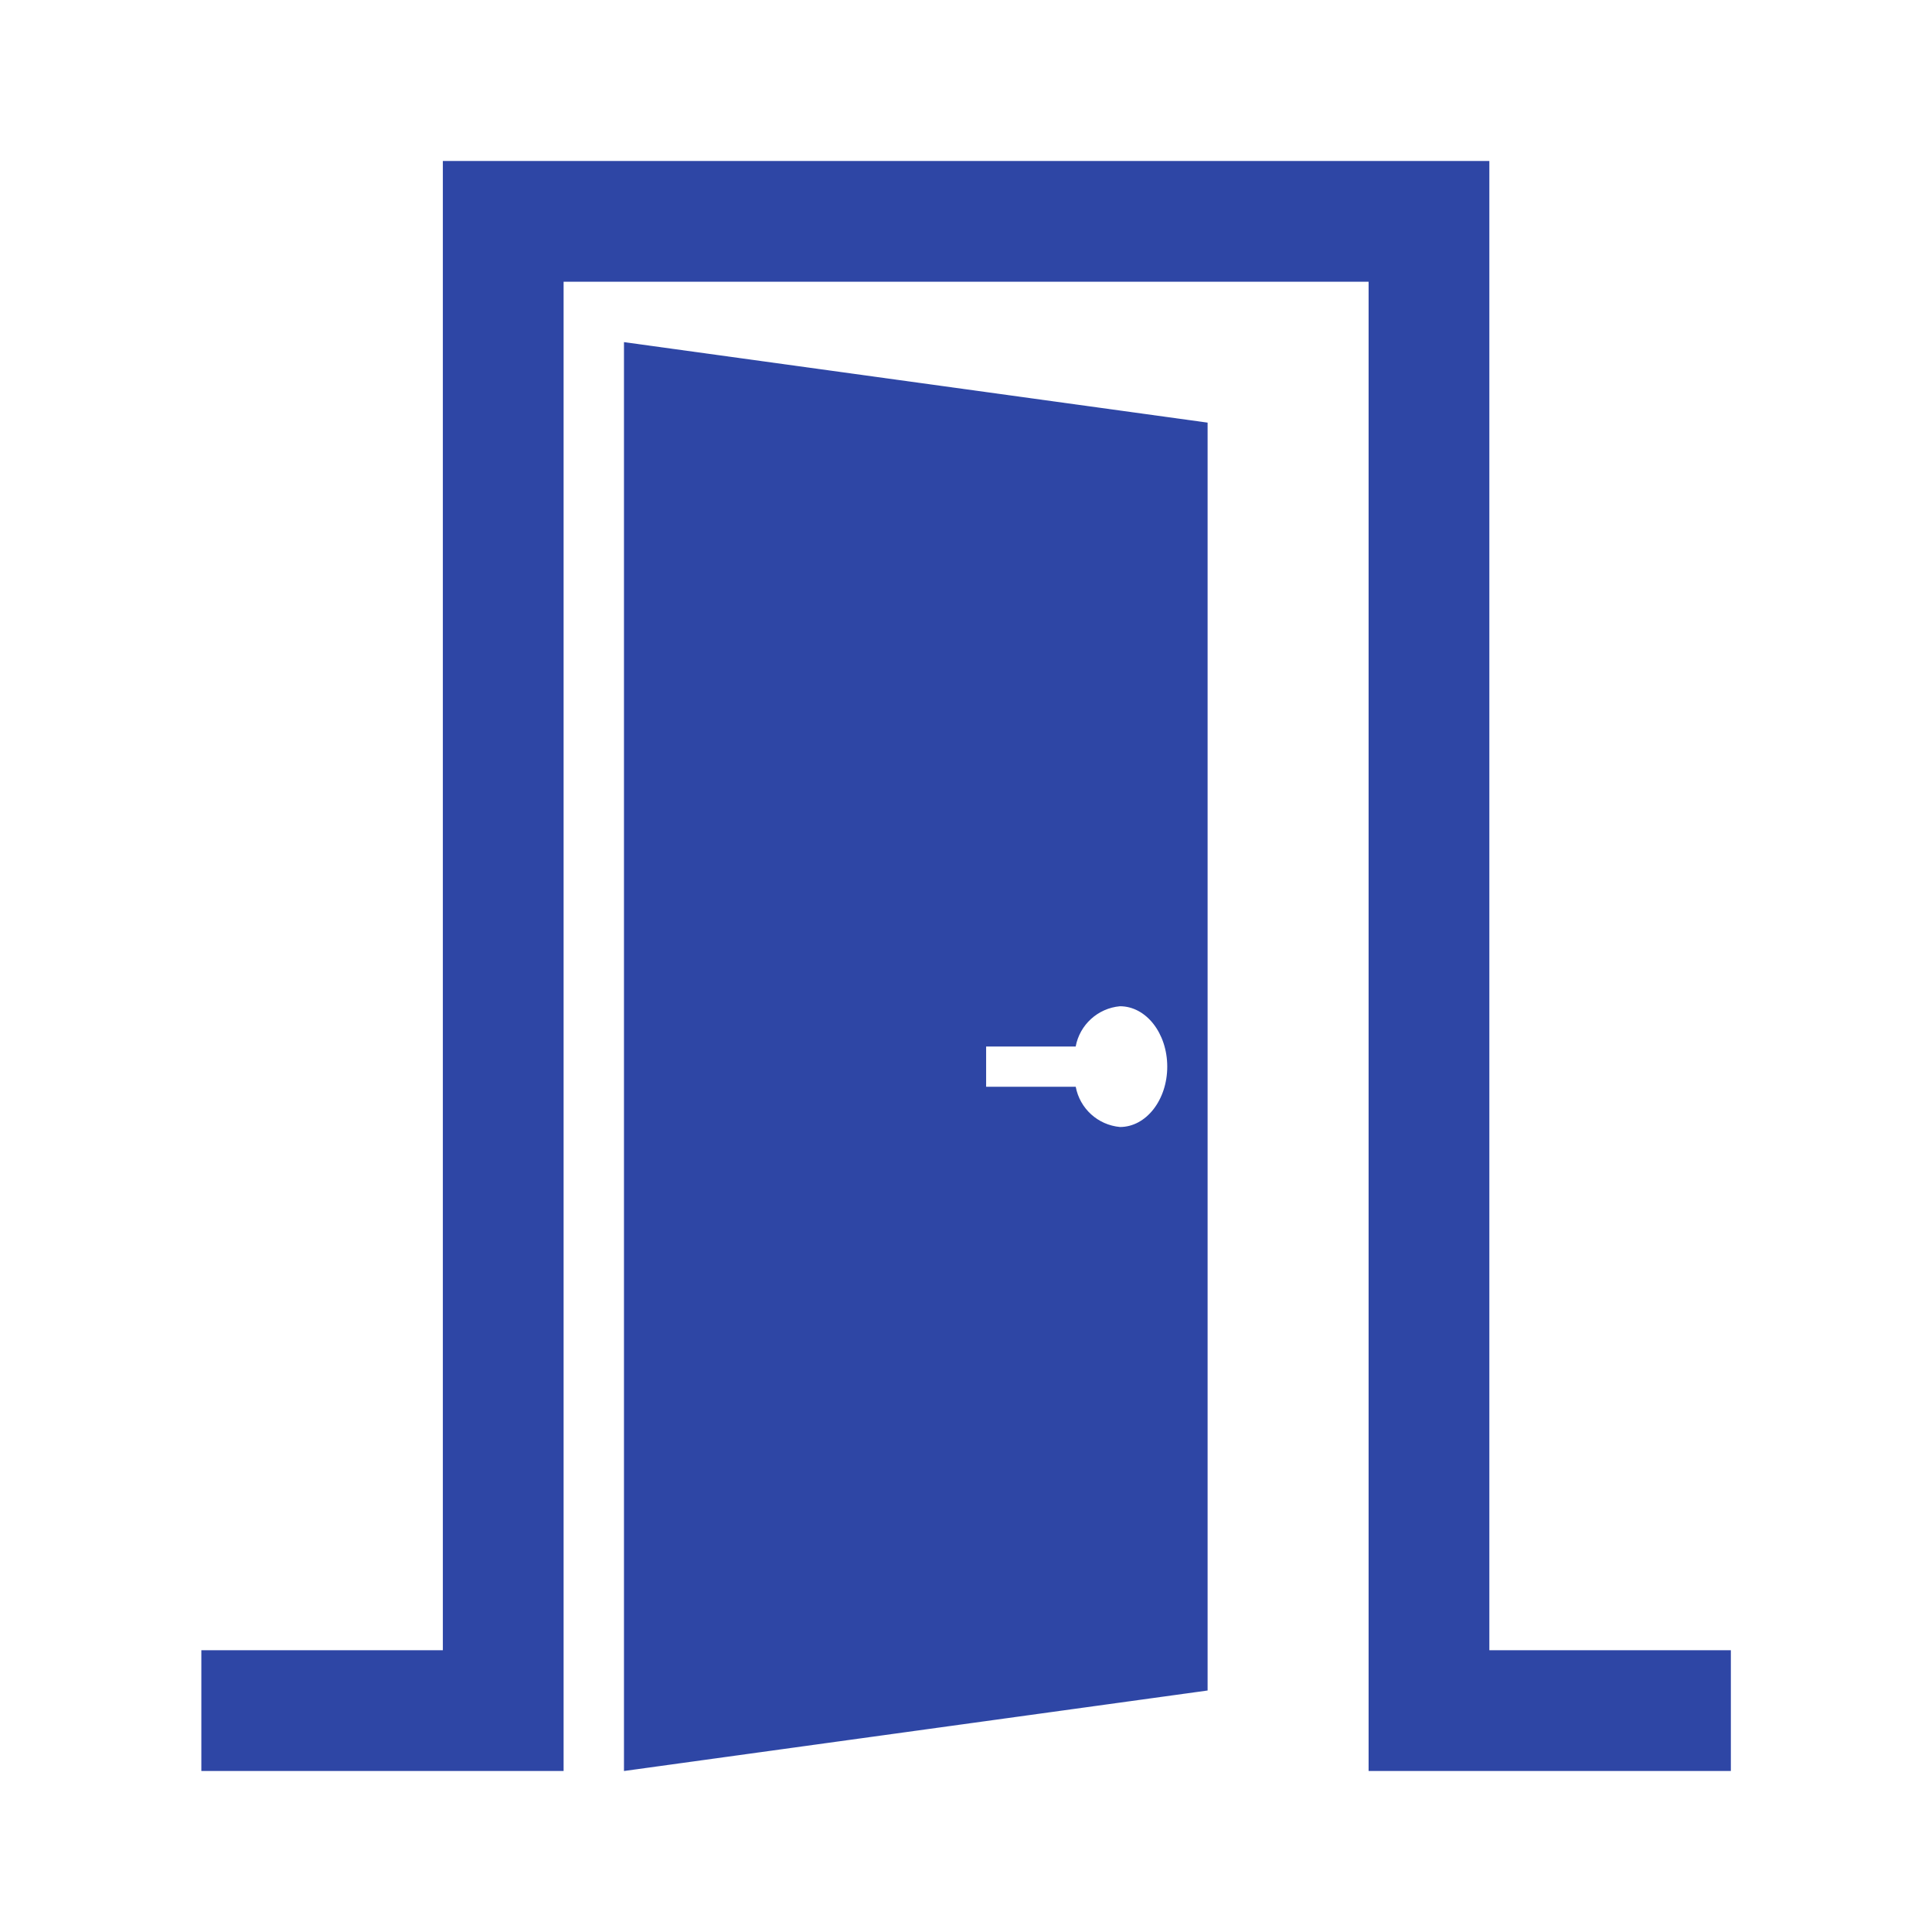
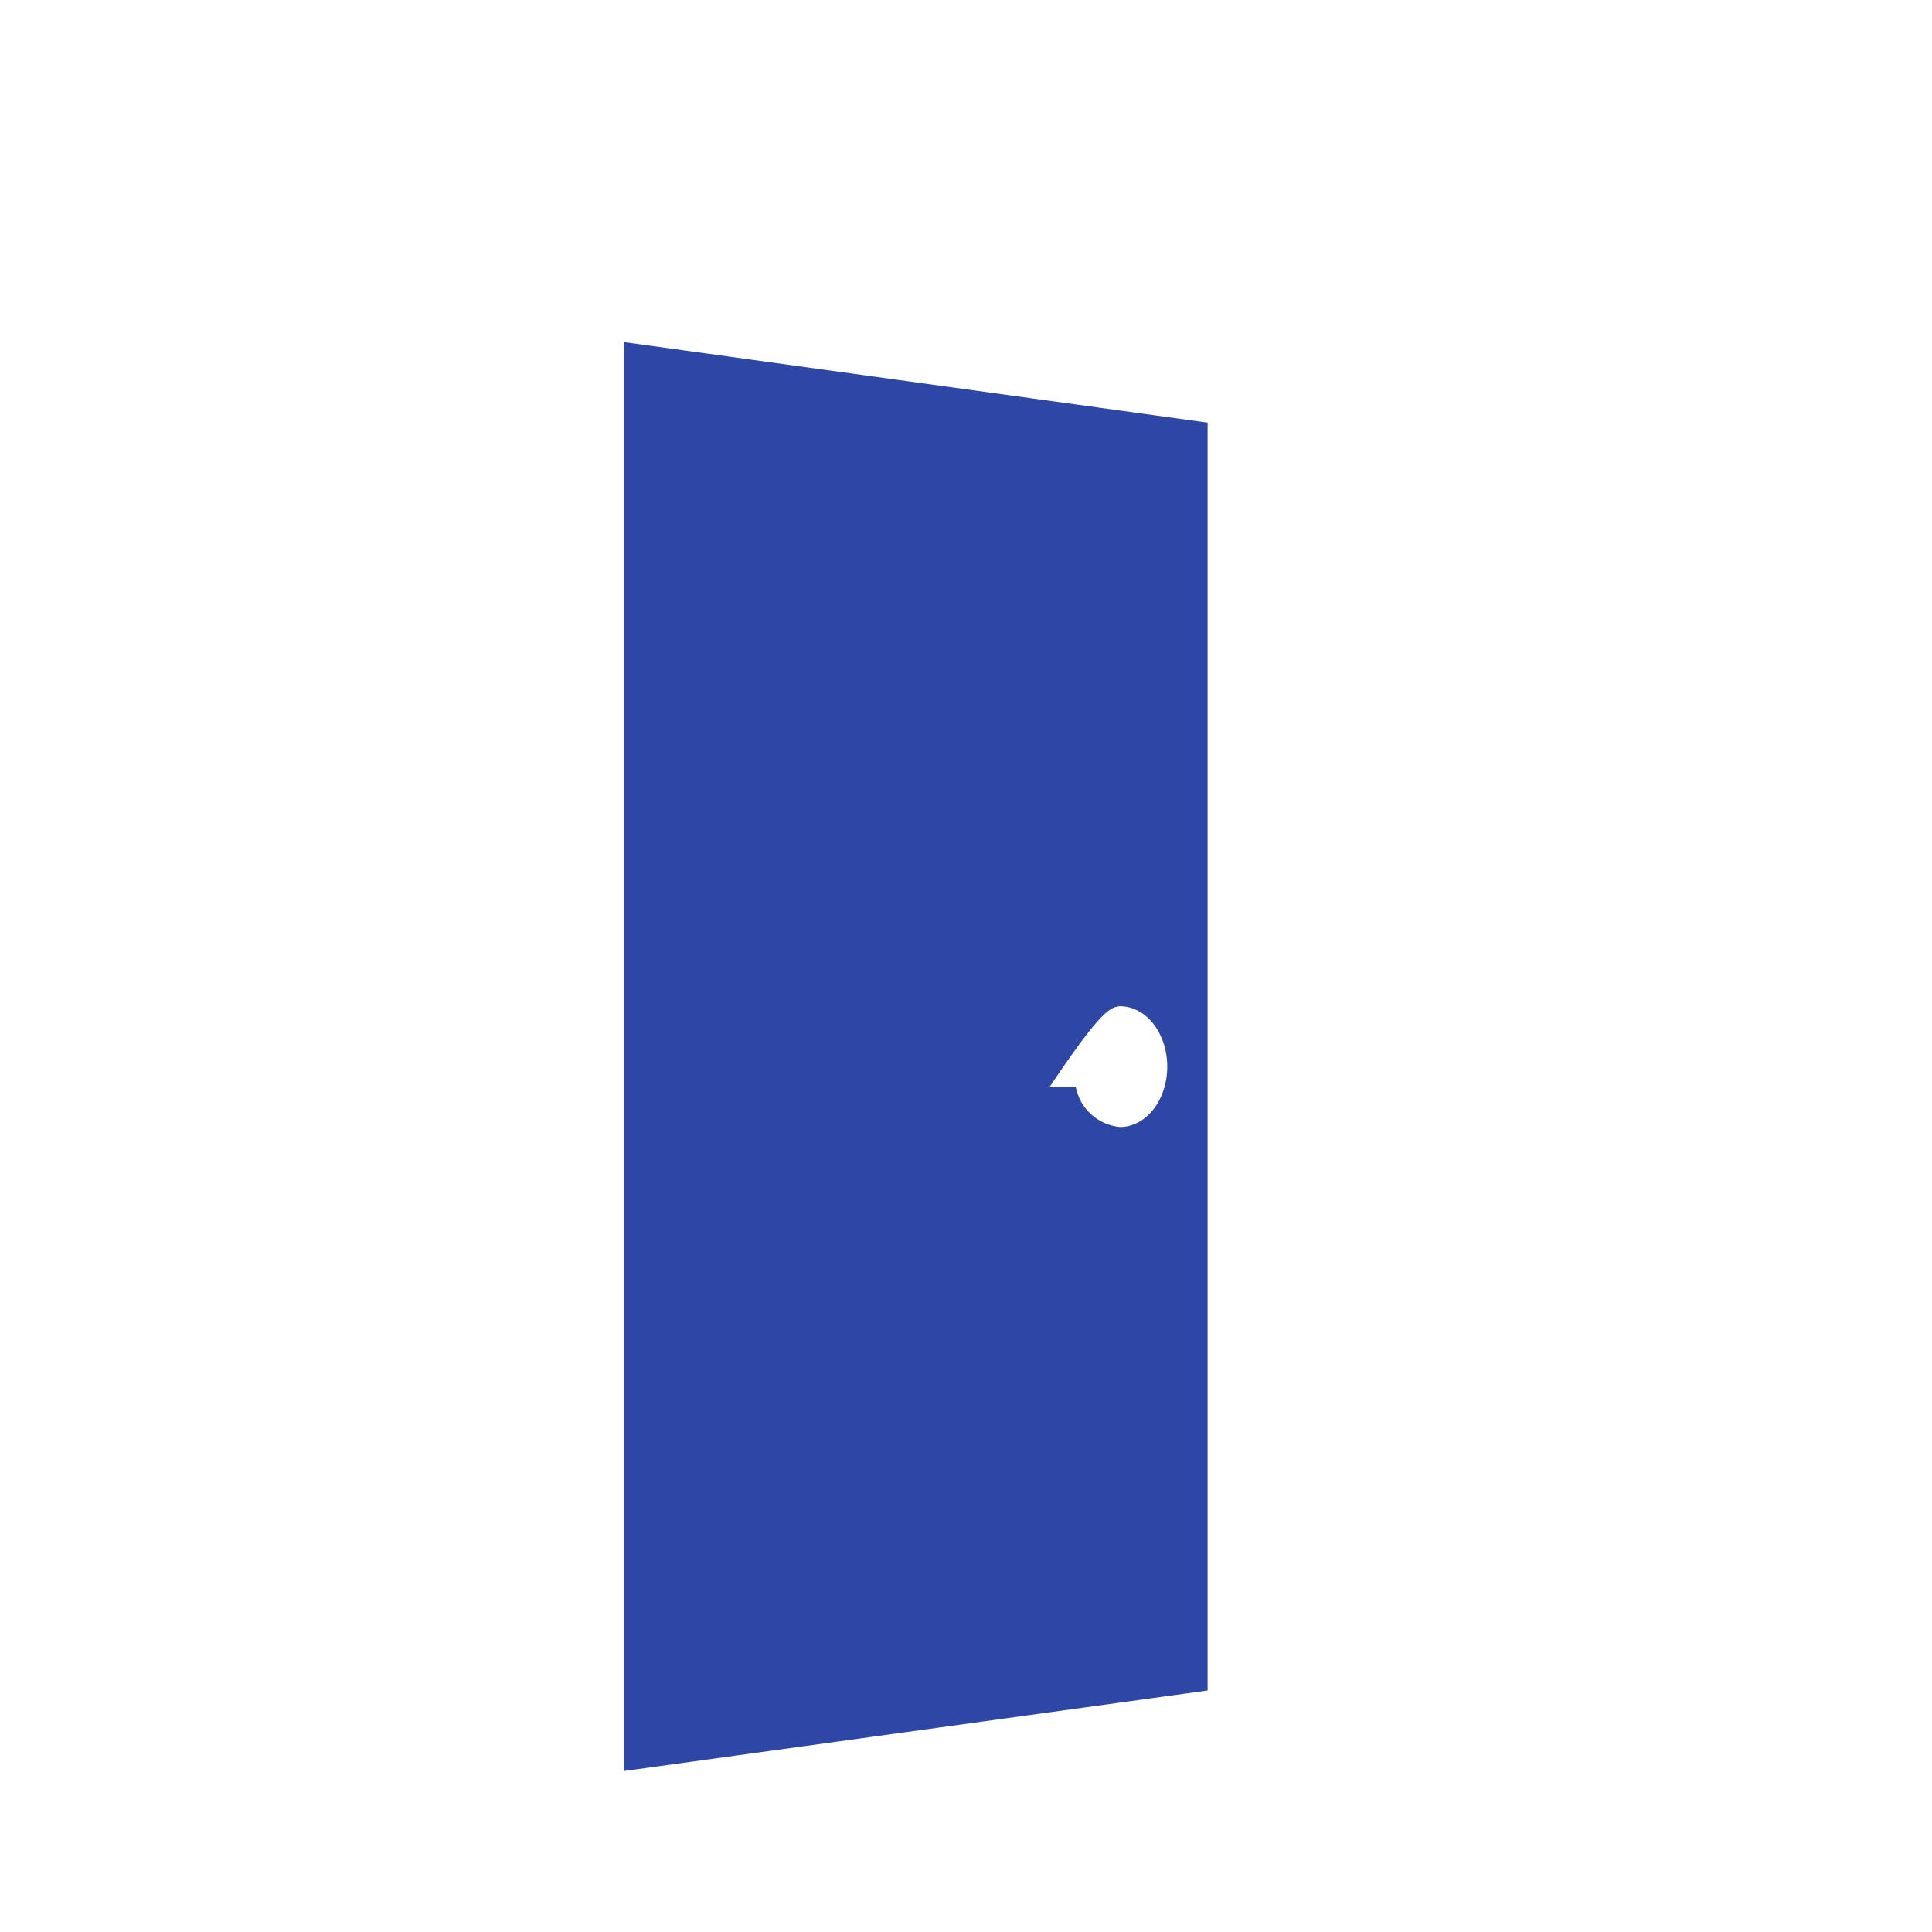
<svg xmlns="http://www.w3.org/2000/svg" width="96" height="96" xml:space="preserve" overflow="hidden">
  <g transform="translate(-592 -312)">
-     <path d="M666.005 393.999 666.005 319.999 614.005 319.999 614.005 393.999 602.005 393.999 602.005 399.999 614.005 399.999 616.004 399.999 620.005 399.999 620.005 325.999 660.005 325.999 660.005 399.999 664.005 399.999 666.005 399.999 678.005 399.999 678.005 393.999 666.005 393.999Z" fill="#2E46A5" />
-     <path d="M623.005 400 652.005 396 652.005 333 623.005 329ZM641 364 645.45 364C645.653 362.916 646.552 362.099 647.65 362 648.951 362 650 363.343 650 365 650 366.657 648.949 368 647.652 368 646.554 367.901 645.655 367.084 645.452 366L641 366Z" fill="#2E46A5" />
+     <path d="M623.005 400 652.005 396 652.005 333 623.005 329ZC645.653 362.916 646.552 362.099 647.65 362 648.951 362 650 363.343 650 365 650 366.657 648.949 368 647.652 368 646.554 367.901 645.655 367.084 645.452 366L641 366Z" fill="#2E46A5" />
  </g>
</svg>